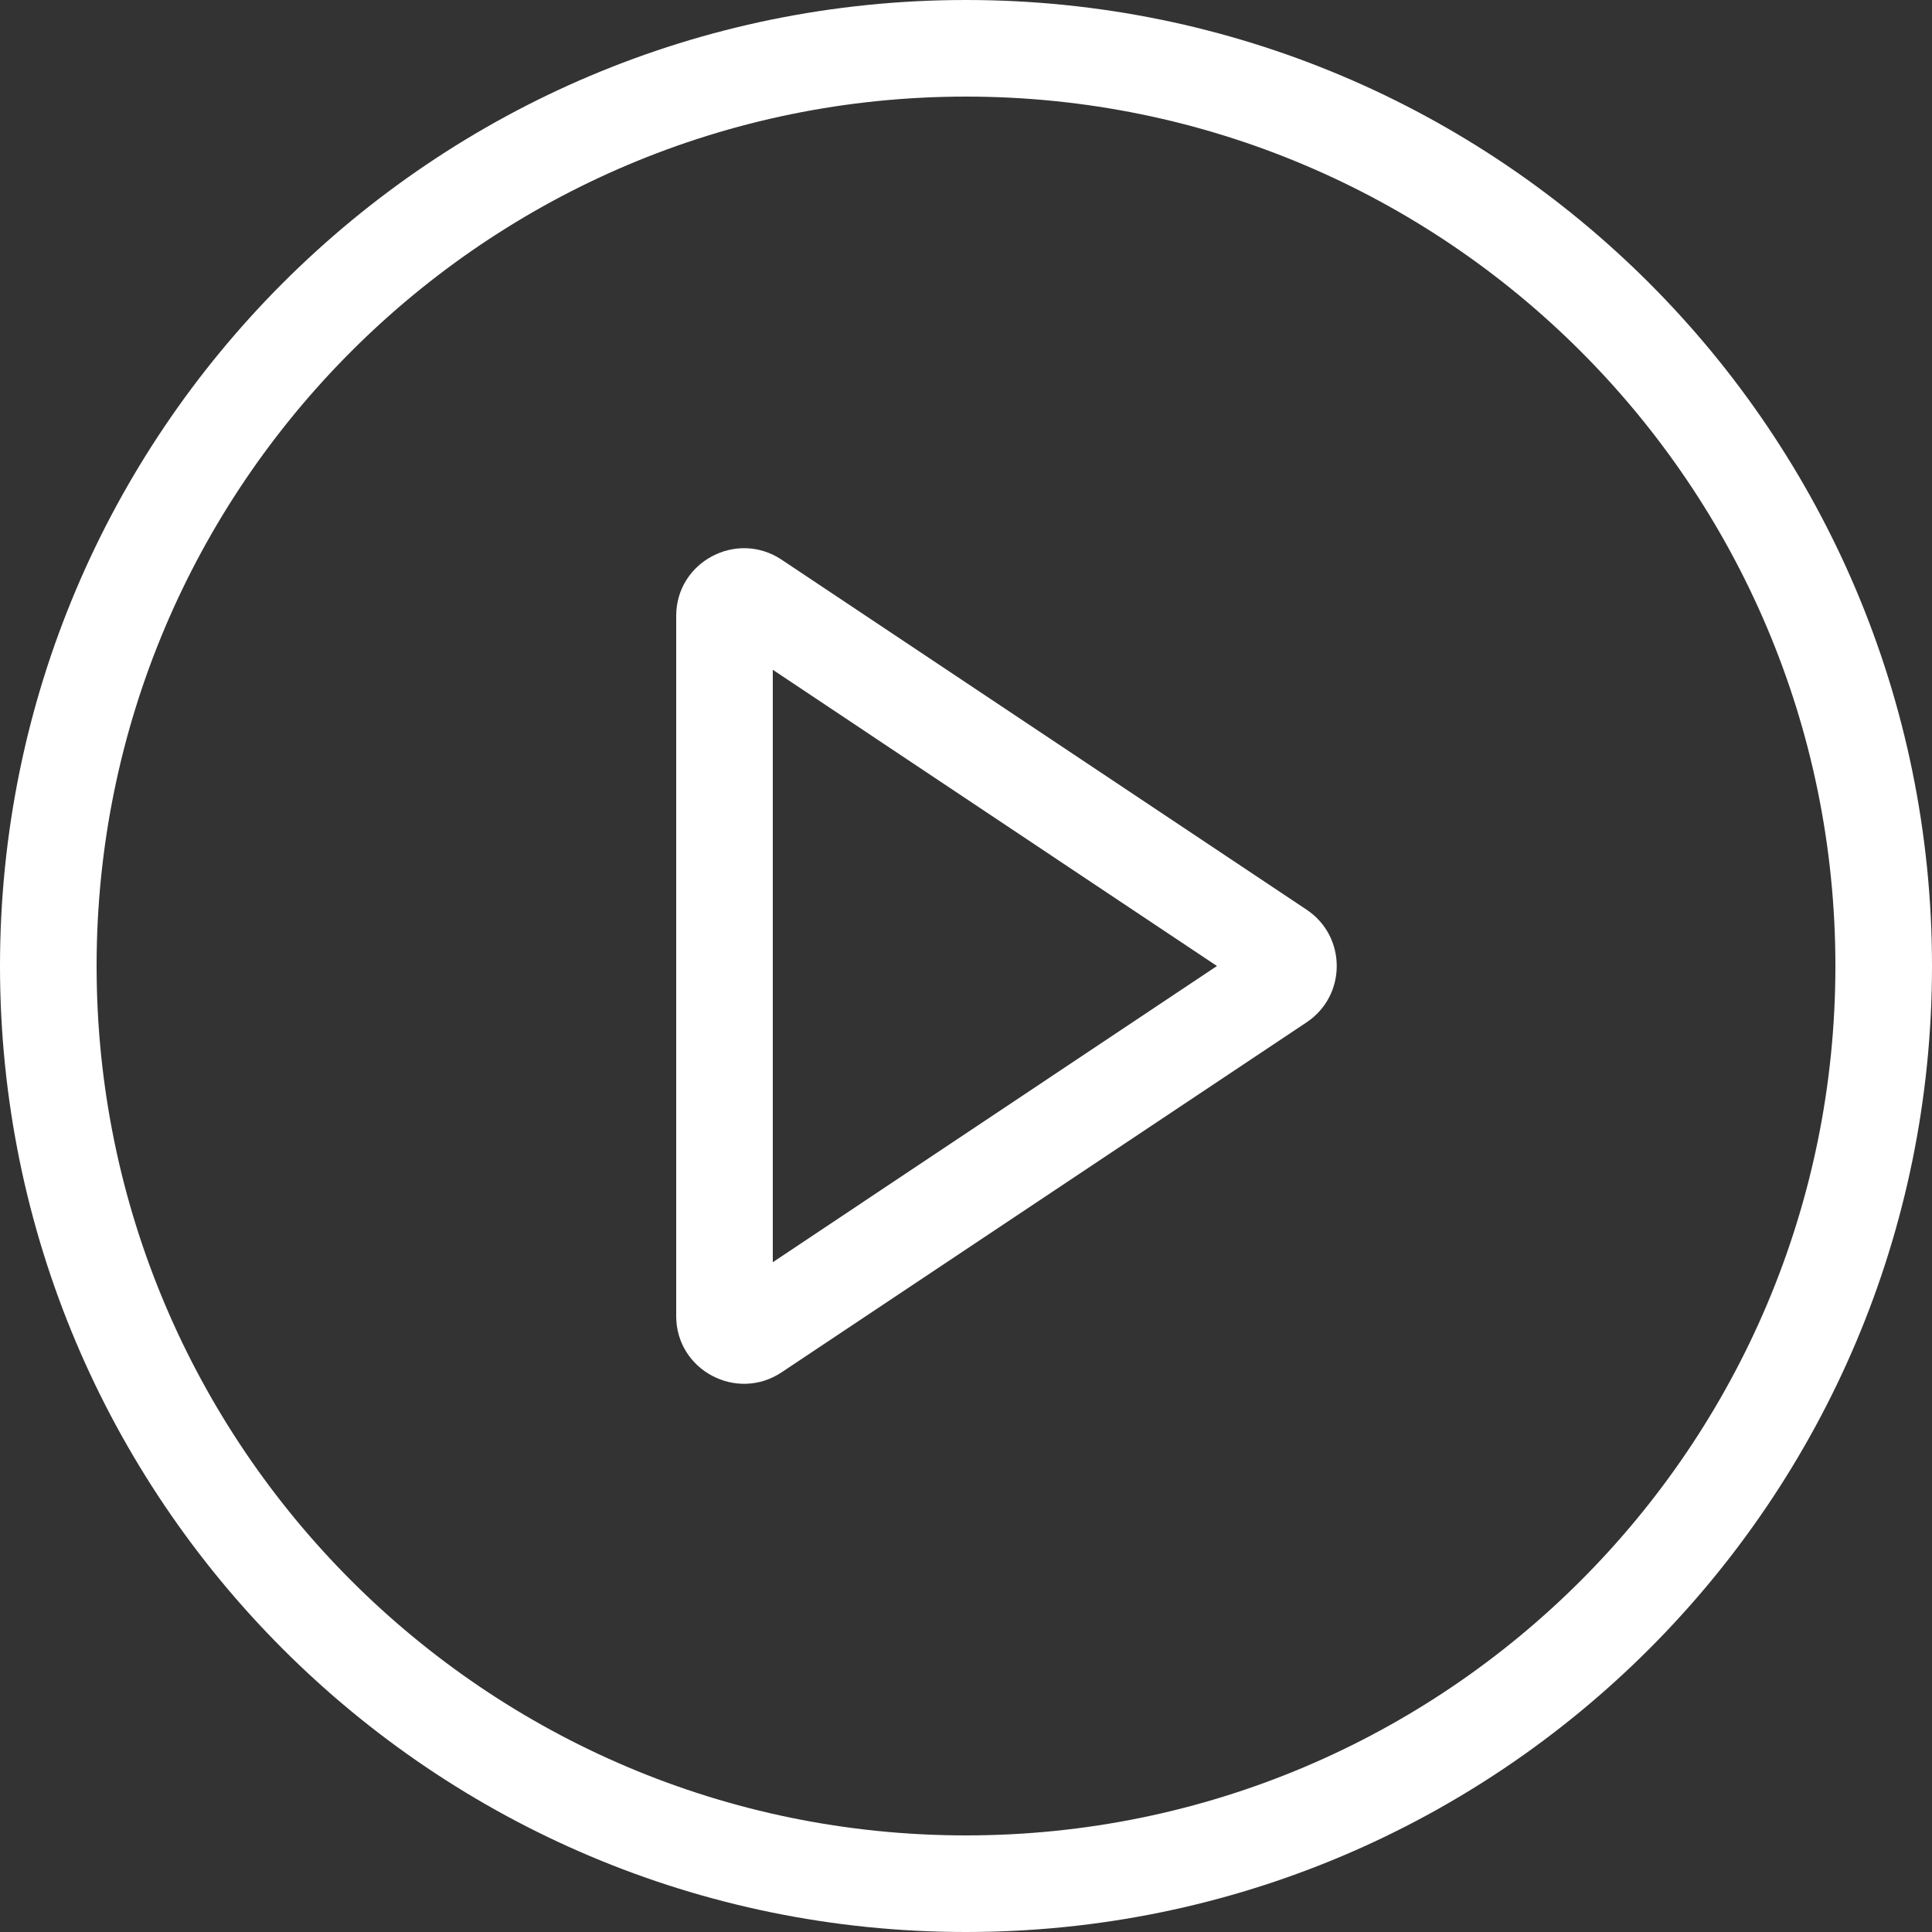
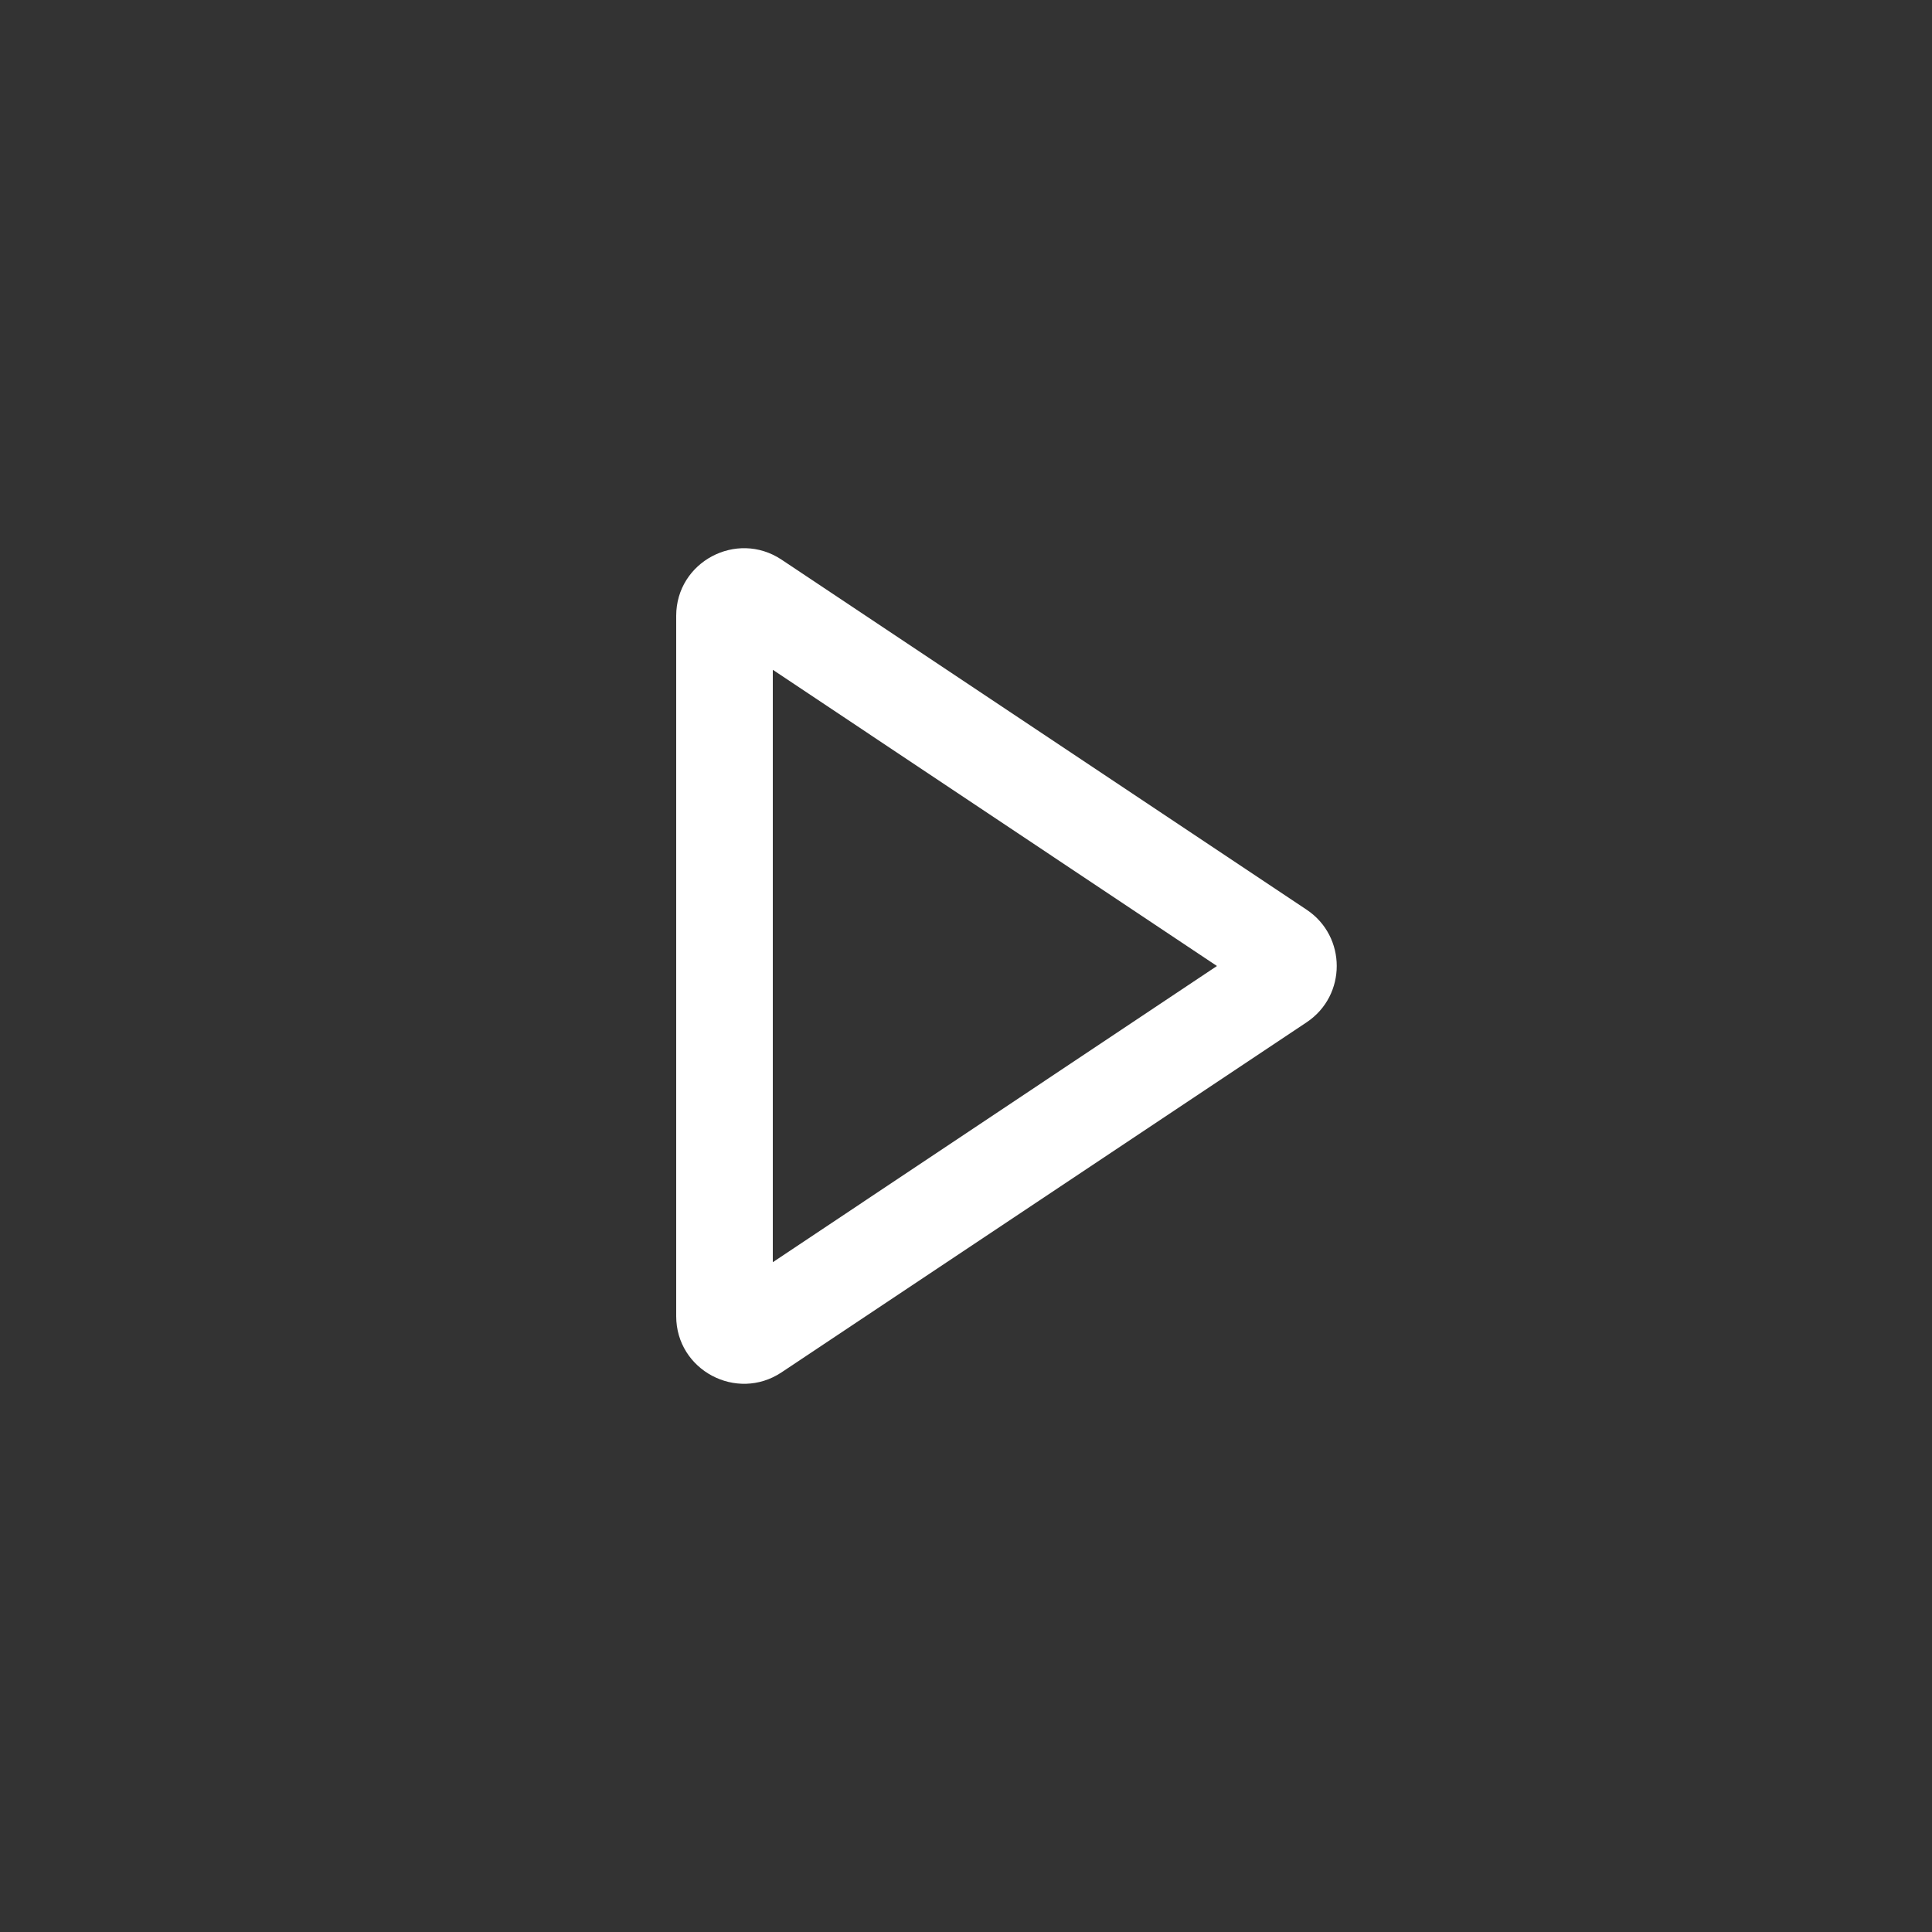
<svg xmlns="http://www.w3.org/2000/svg" version="1.1" id="Capa_1" x="0px" y="0px" viewBox="0 0 512 512" style="enable-background:new 0 0 512 512;" xml:space="preserve">
  <rect x="0" y="0" width="512" height="512" fill="#333333" stroke="none" />
  <style type="text/css">
	.st0{fill-rule:evenodd;clip-rule:evenodd;fill:#FFFFFF;}
</style>
  <g>
    <g>
-       <path class="st0" d="M256,486.4c127.2,0,230.4-103.2,230.4-230.4c0-127.2-103.2-230.4-230.4-230.4C128.8,25.6,25.6,128.8,25.6,256    S128.8,486.4,256,486.4z M256,512c141.4,0,256-114.6,256-256C512,114.6,397.4,0,256,0C114.6,0,0,114.6,0,256    C0,397.4,114.6,512,256,512z" />
-     </g>
+       </g>
    <g>
      <path class="st0" d="M322.5,256l-117.7-78.5v157L322.5,256z M346.3,241.1c10.6,7.1,10.6,22.7,0,29.8l-139.2,92.8    c-11.9,7.9-27.9-0.6-27.9-14.9V163.2c0-14.3,16-22.8,27.9-14.9L346.3,241.1z" />
    </g>
  </g>
</svg>